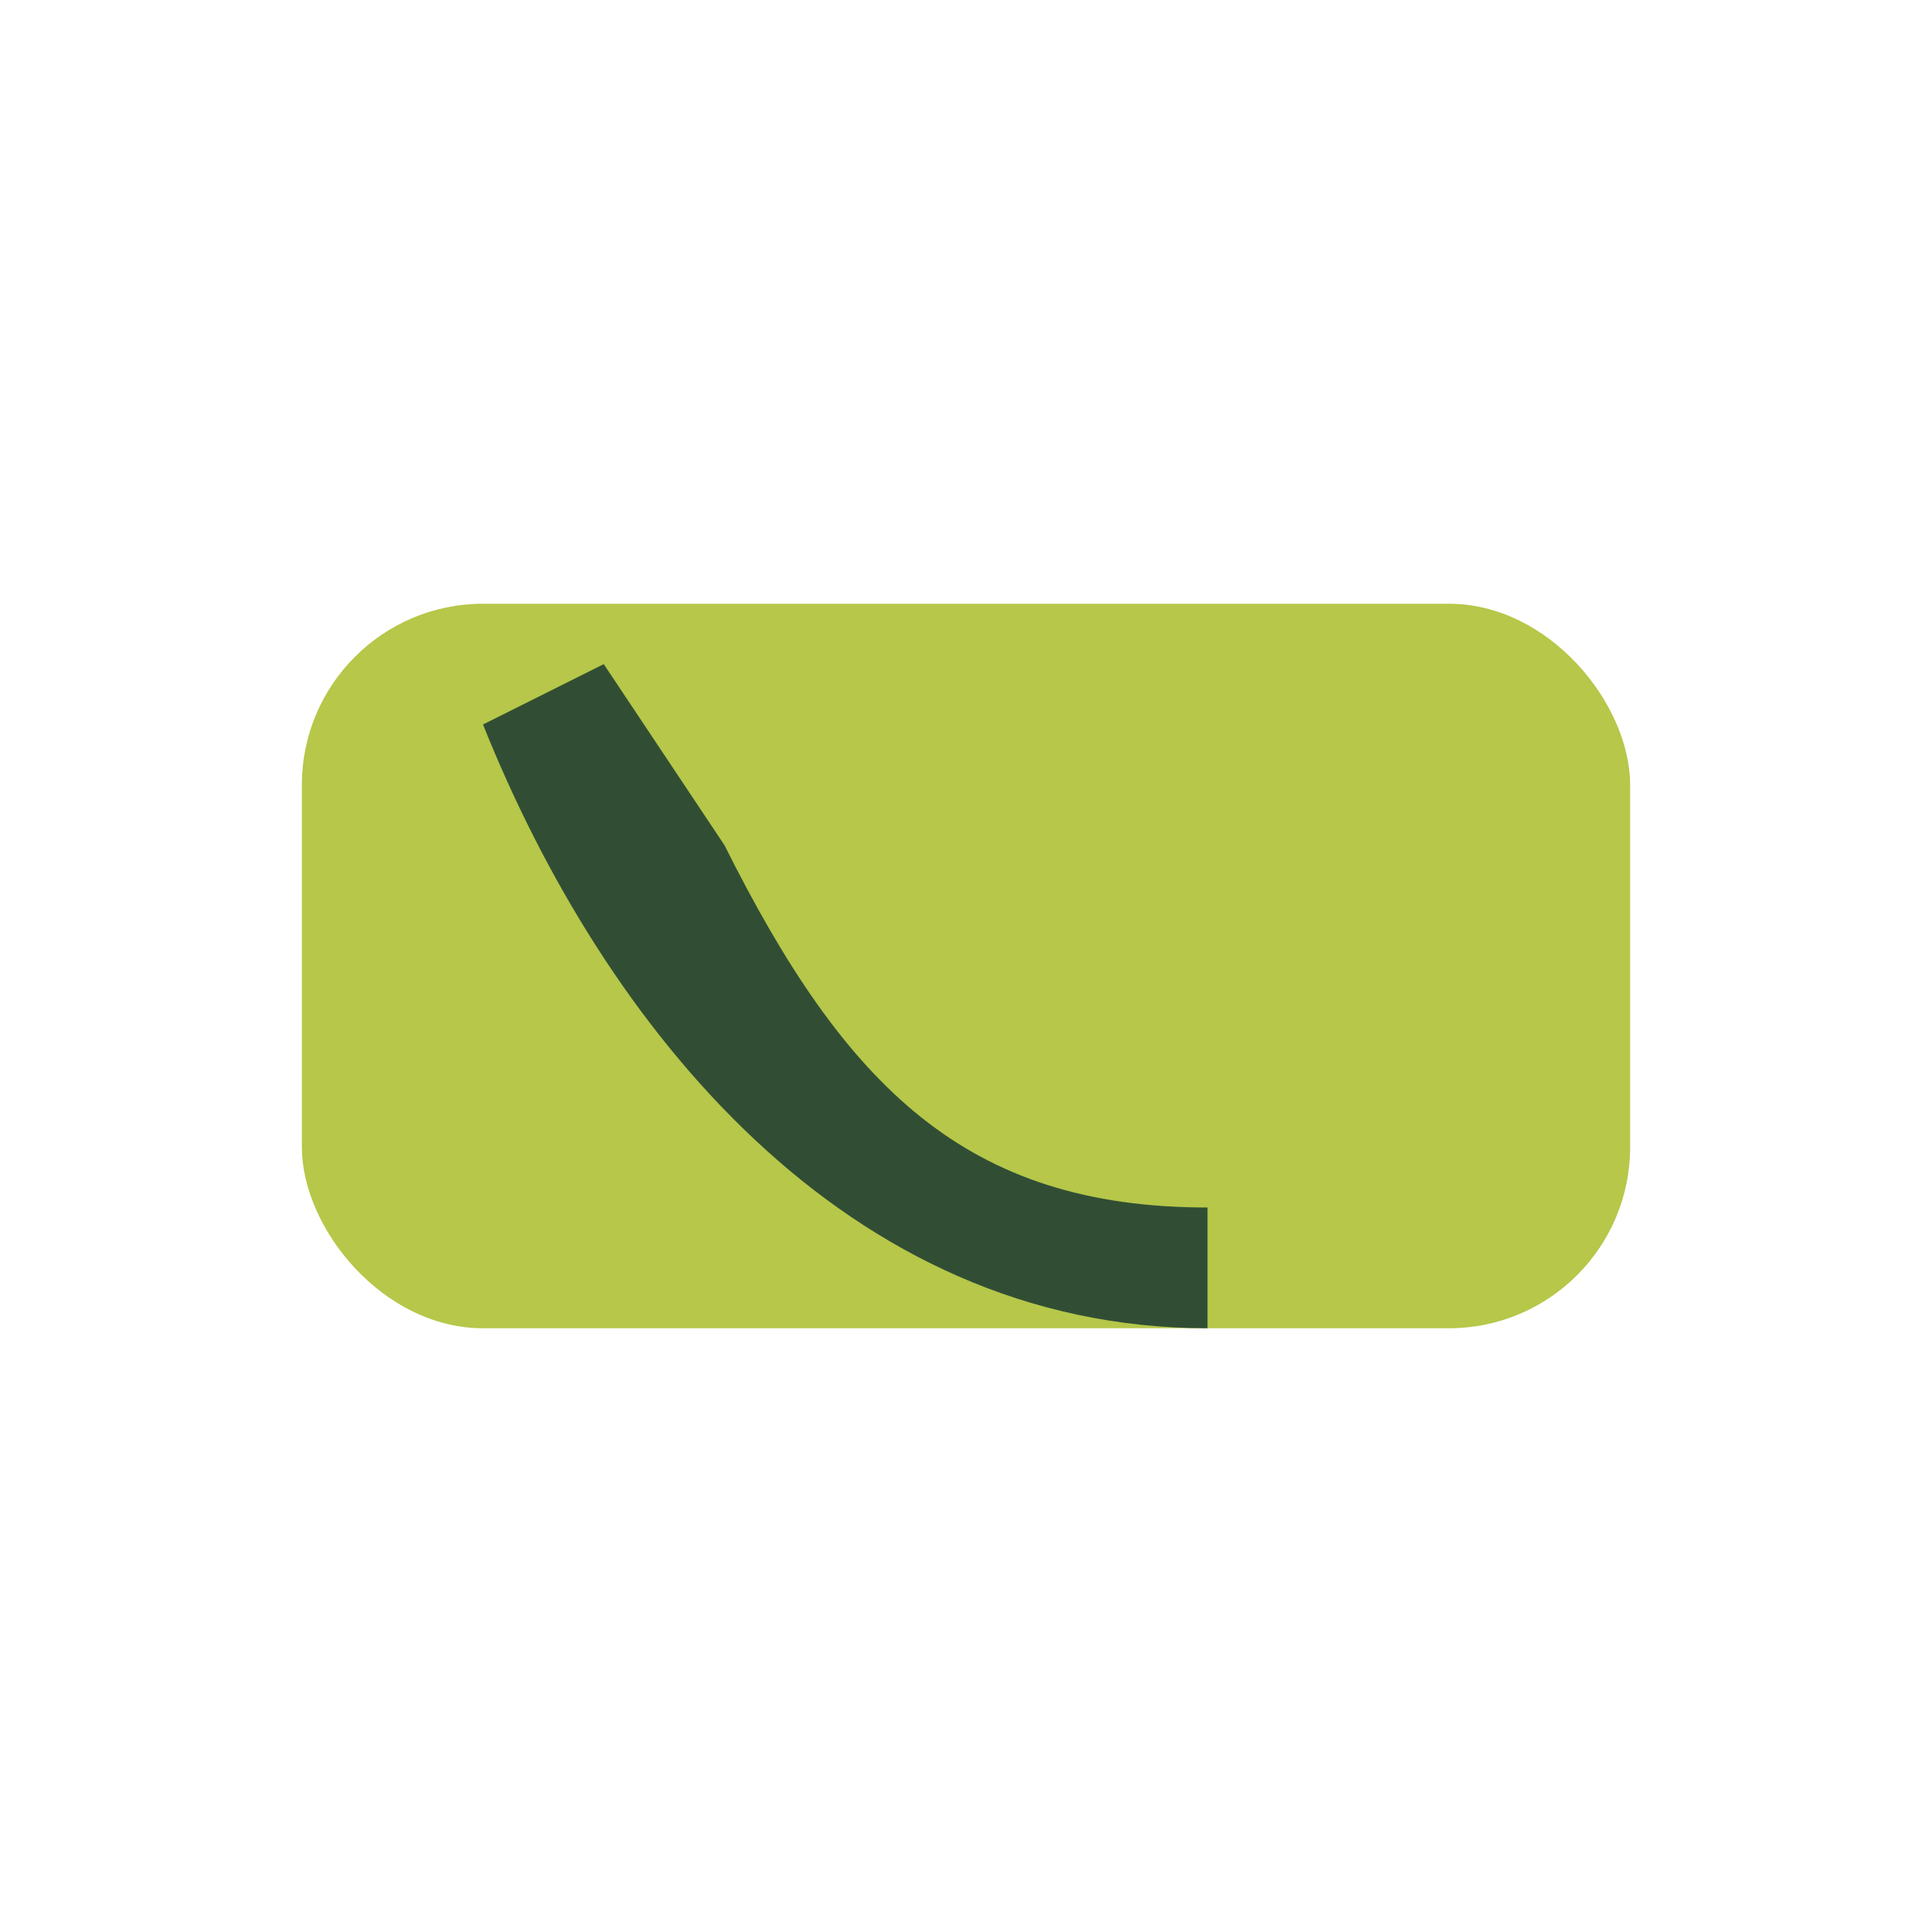
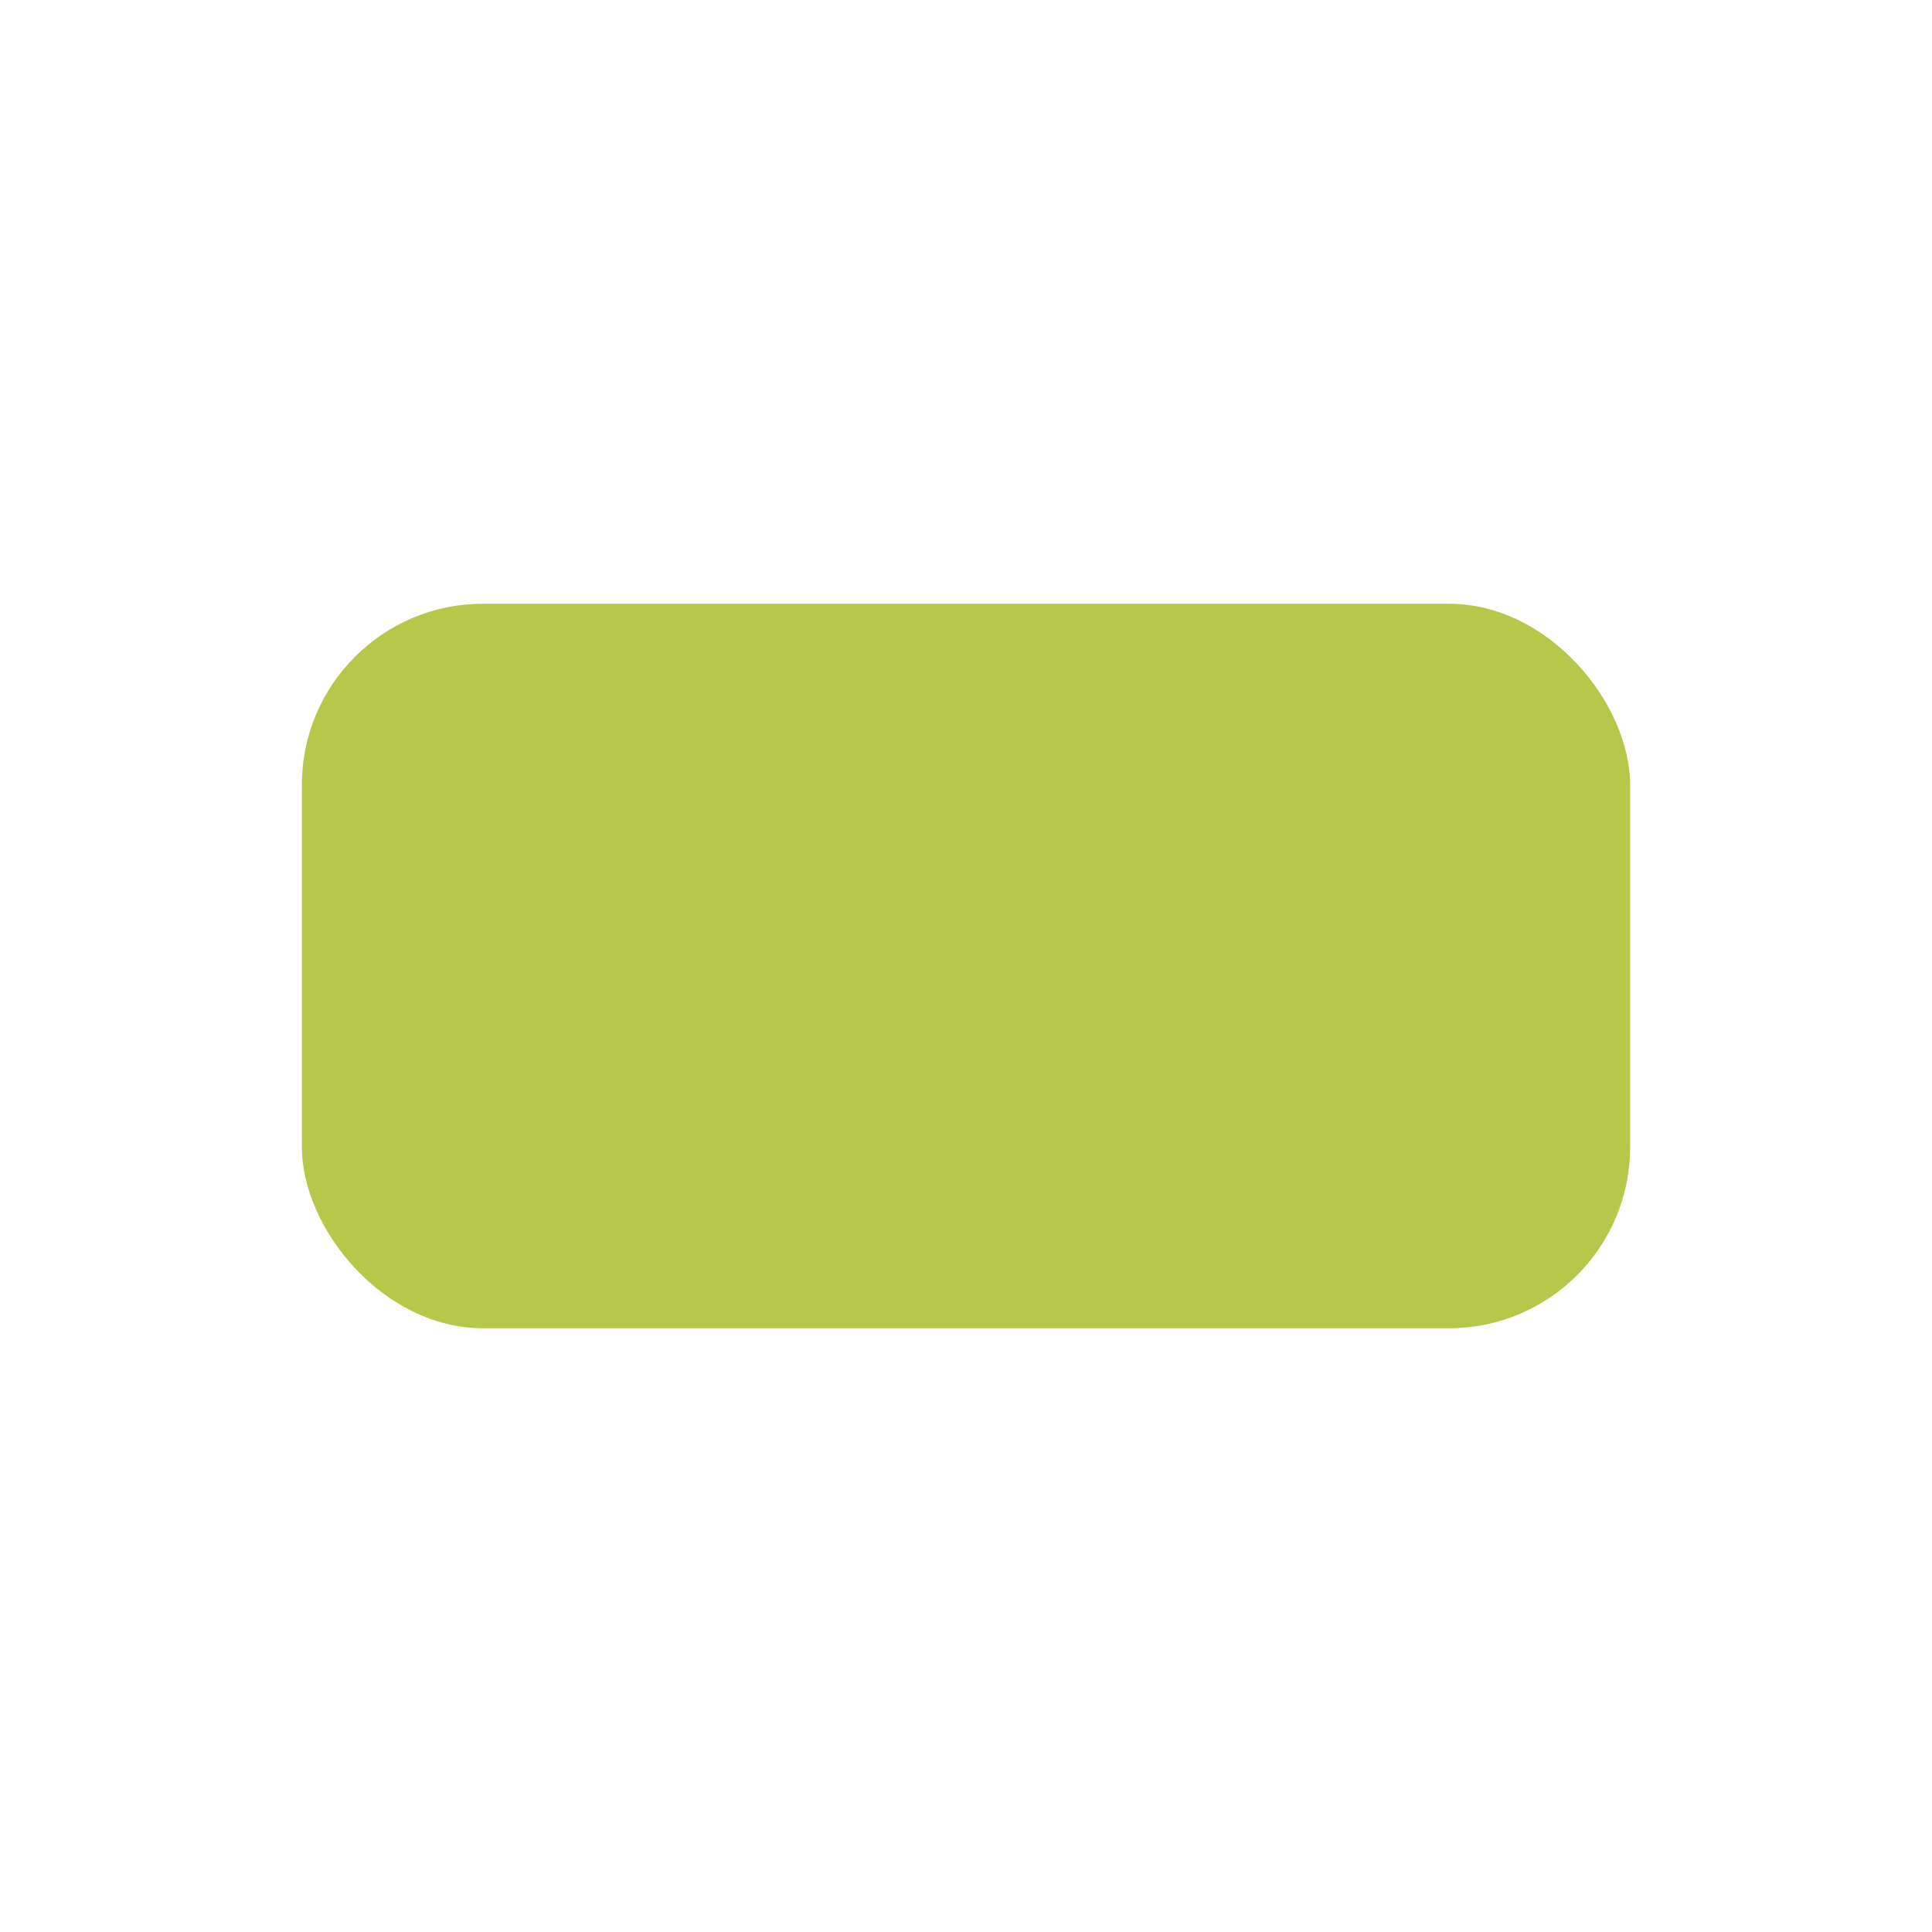
<svg xmlns="http://www.w3.org/2000/svg" width="32" height="32" viewBox="0 0 32 32">
  <rect x="5" y="10" width="22" height="12" rx="3" fill="#b6c749" />
-   <path d="M12 14c2 4 4 6 8 6v2c-6 0-10-5-12-10l2-1z" fill="#314e35" />
</svg>